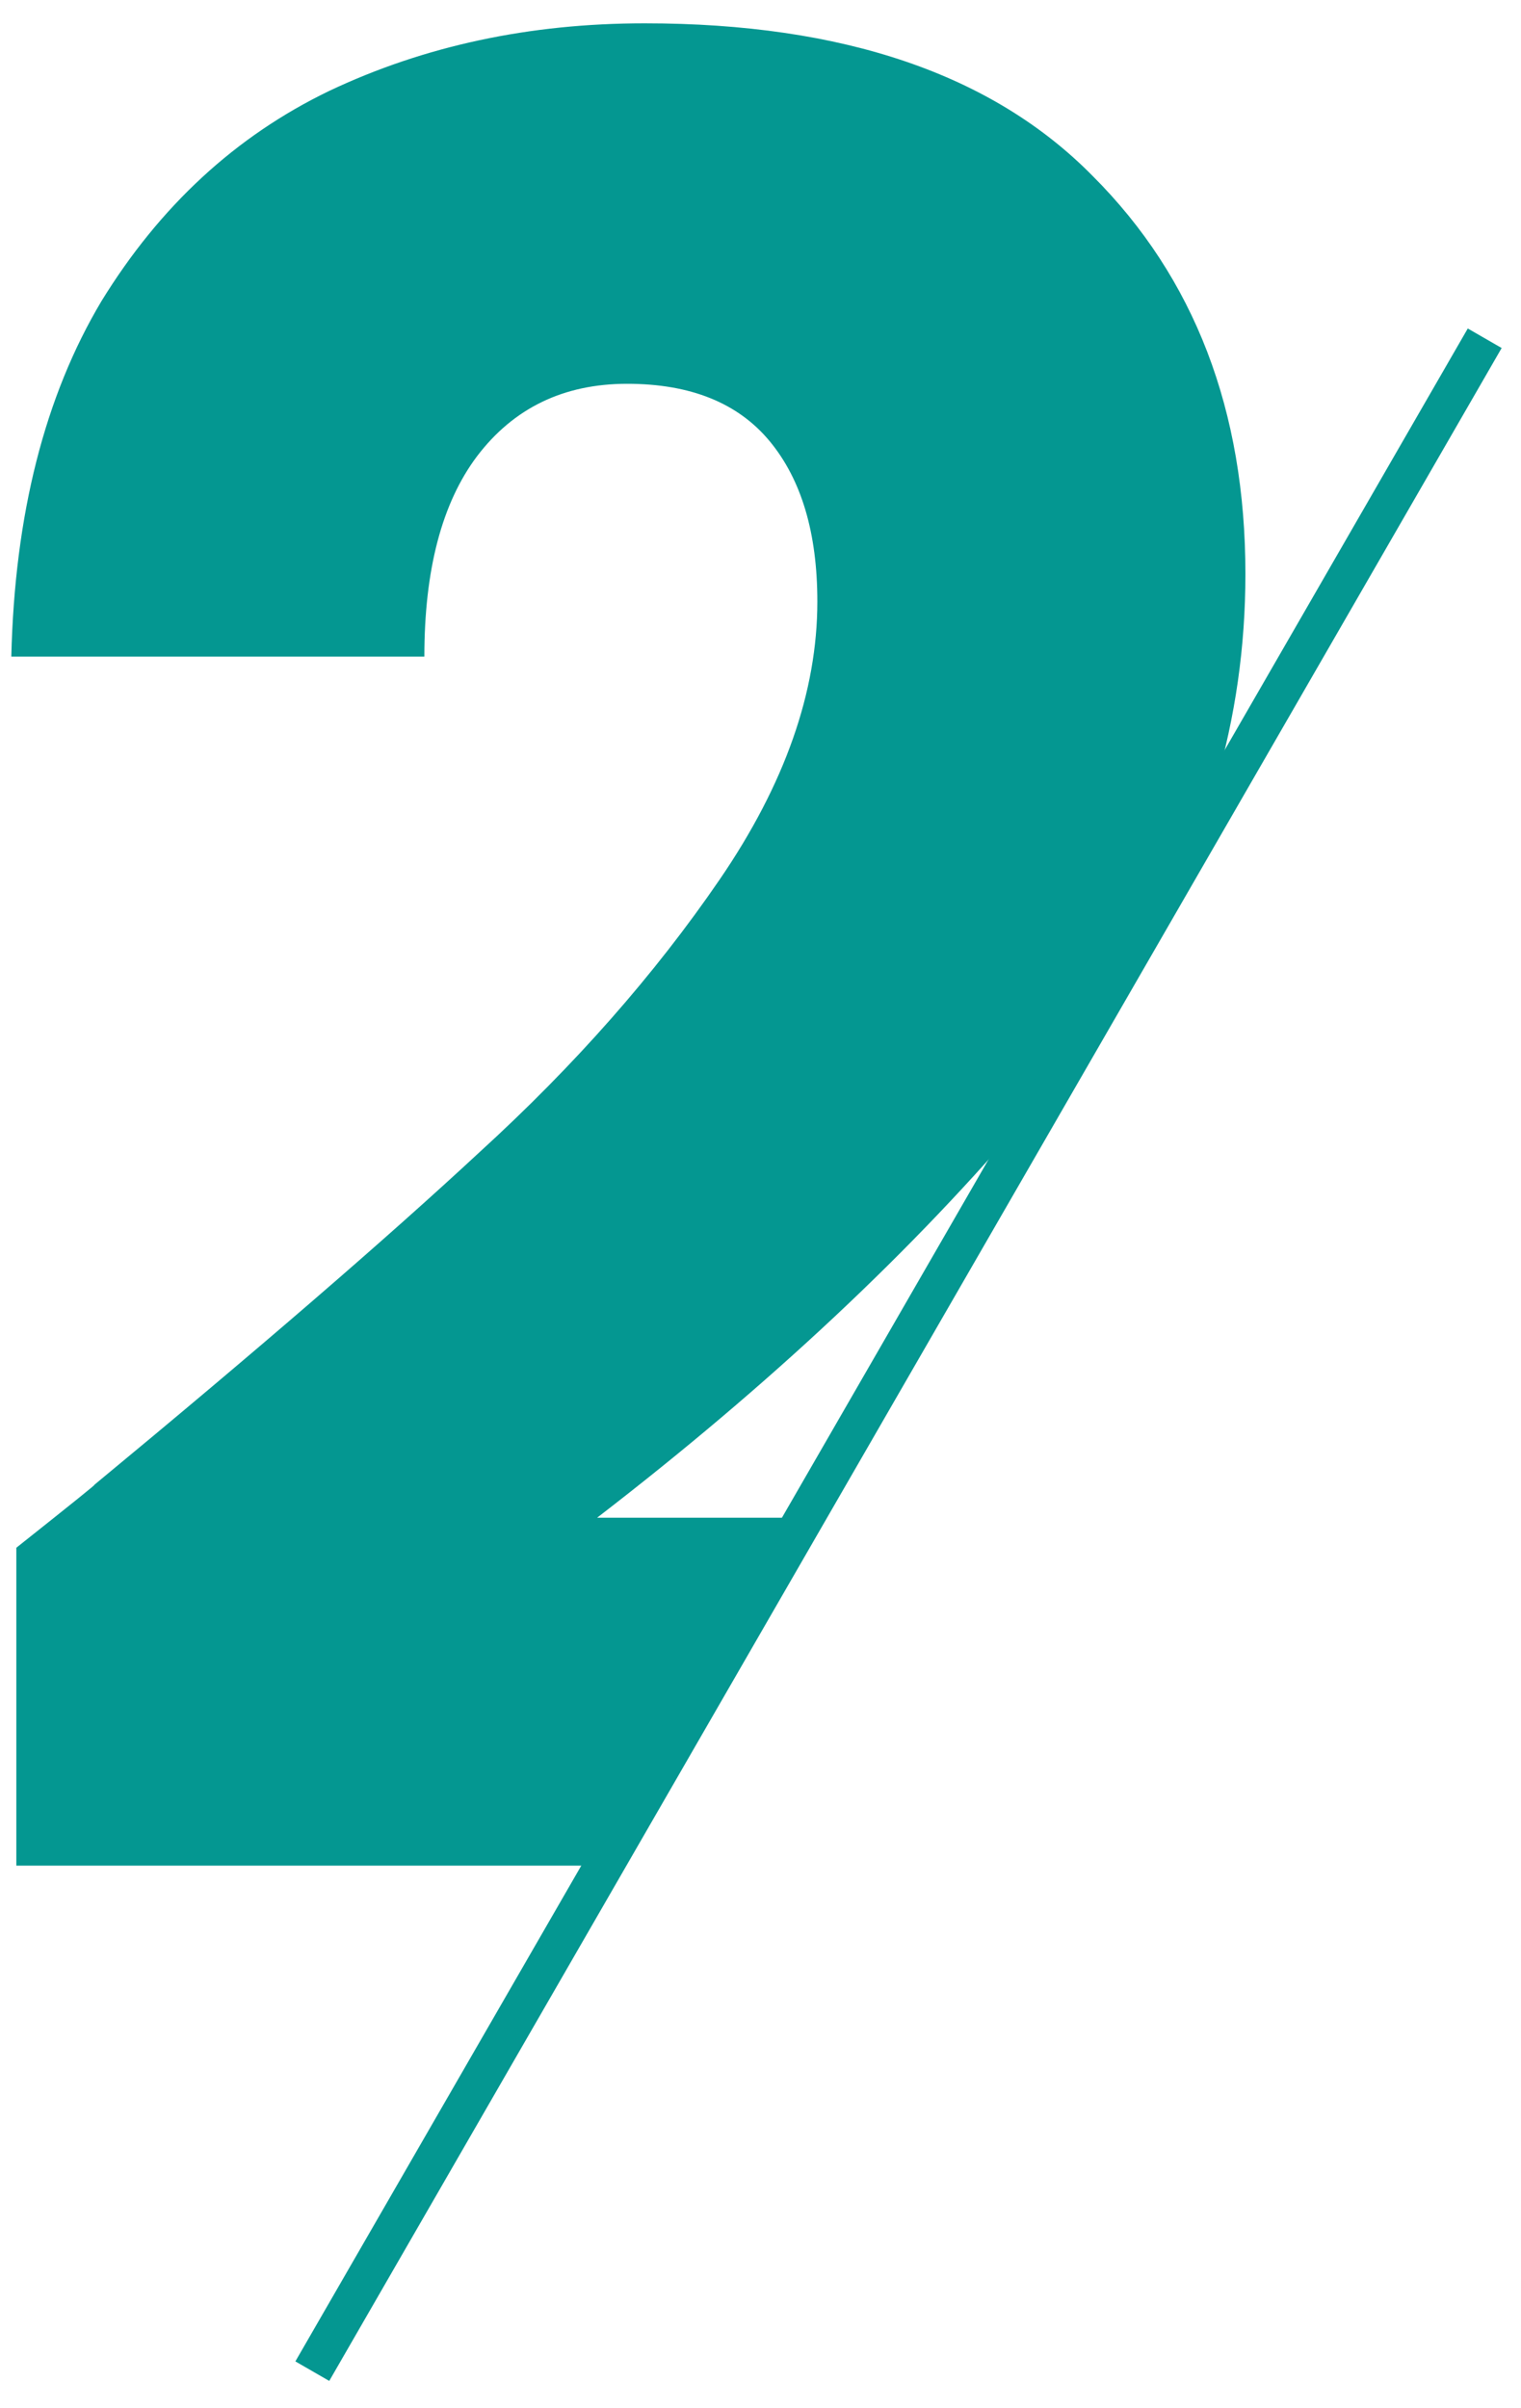
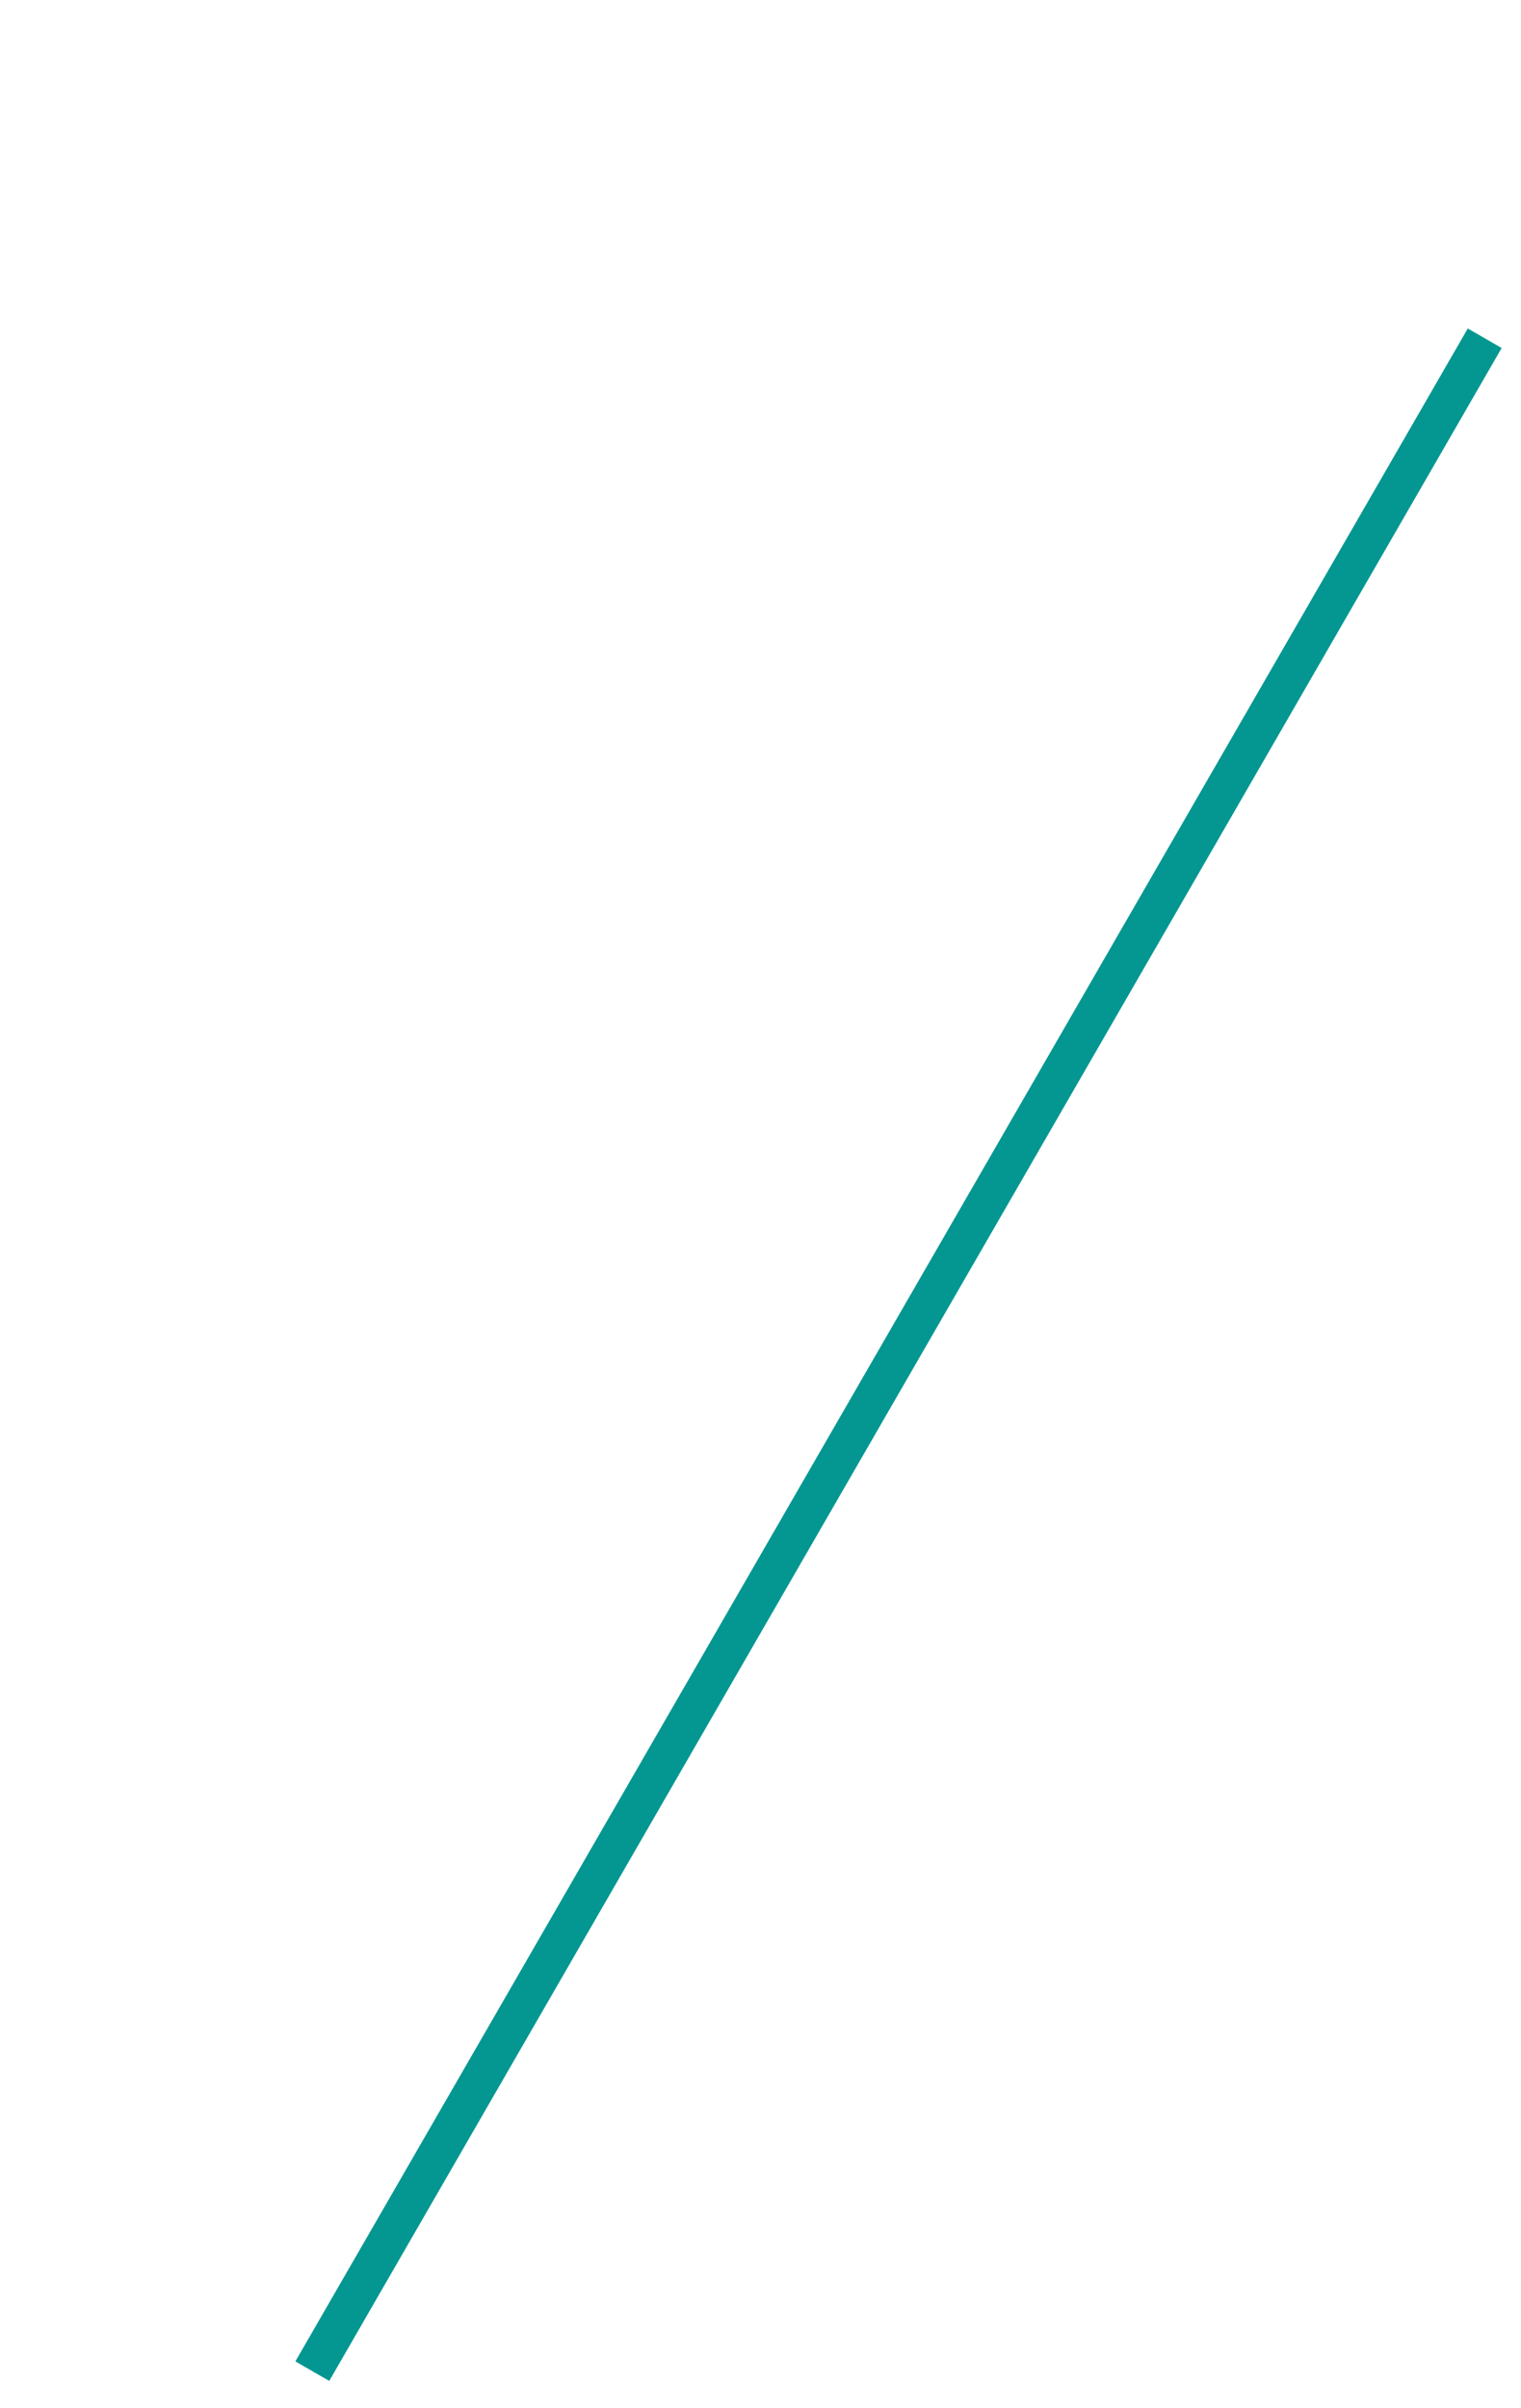
<svg xmlns="http://www.w3.org/2000/svg" width="48" height="76" viewBox="0 0 48 76" fill="none">
-   <path fill-rule="evenodd" clip-rule="evenodd" d="M38.352 24.785C38.986 22.627 39.303 20.404 39.303 18.116C39.303 12.954 37.697 8.767 34.484 5.555C31.324 2.342 26.611 0.736 20.344 0.736C16.71 0.736 13.392 1.447 10.39 2.869C7.441 4.291 5.045 6.503 3.201 9.505C1.411 12.507 0.463 16.246 0.357 20.722H13.392C13.392 17.984 13.945 15.877 15.051 14.403C16.209 12.875 17.79 12.112 19.791 12.112C21.792 12.112 23.293 12.717 24.294 13.929C25.294 15.14 25.794 16.825 25.794 18.985C25.794 21.828 24.768 24.751 22.714 27.753C20.66 30.755 18.132 33.625 15.13 36.364C12.181 39.102 8.125 42.605 2.964 46.87C3.122 46.765 2.306 47.423 0.515 48.845V58.878H19.035L25.257 47.898H18.843C24.288 43.705 28.851 39.425 32.532 35.057L38.352 24.785Z" fill="#049791" />
  <line x1="9.856" y1="74.831" x2="46.855" y2="10.675" stroke="#049791" stroke-width="1.234" />
</svg>